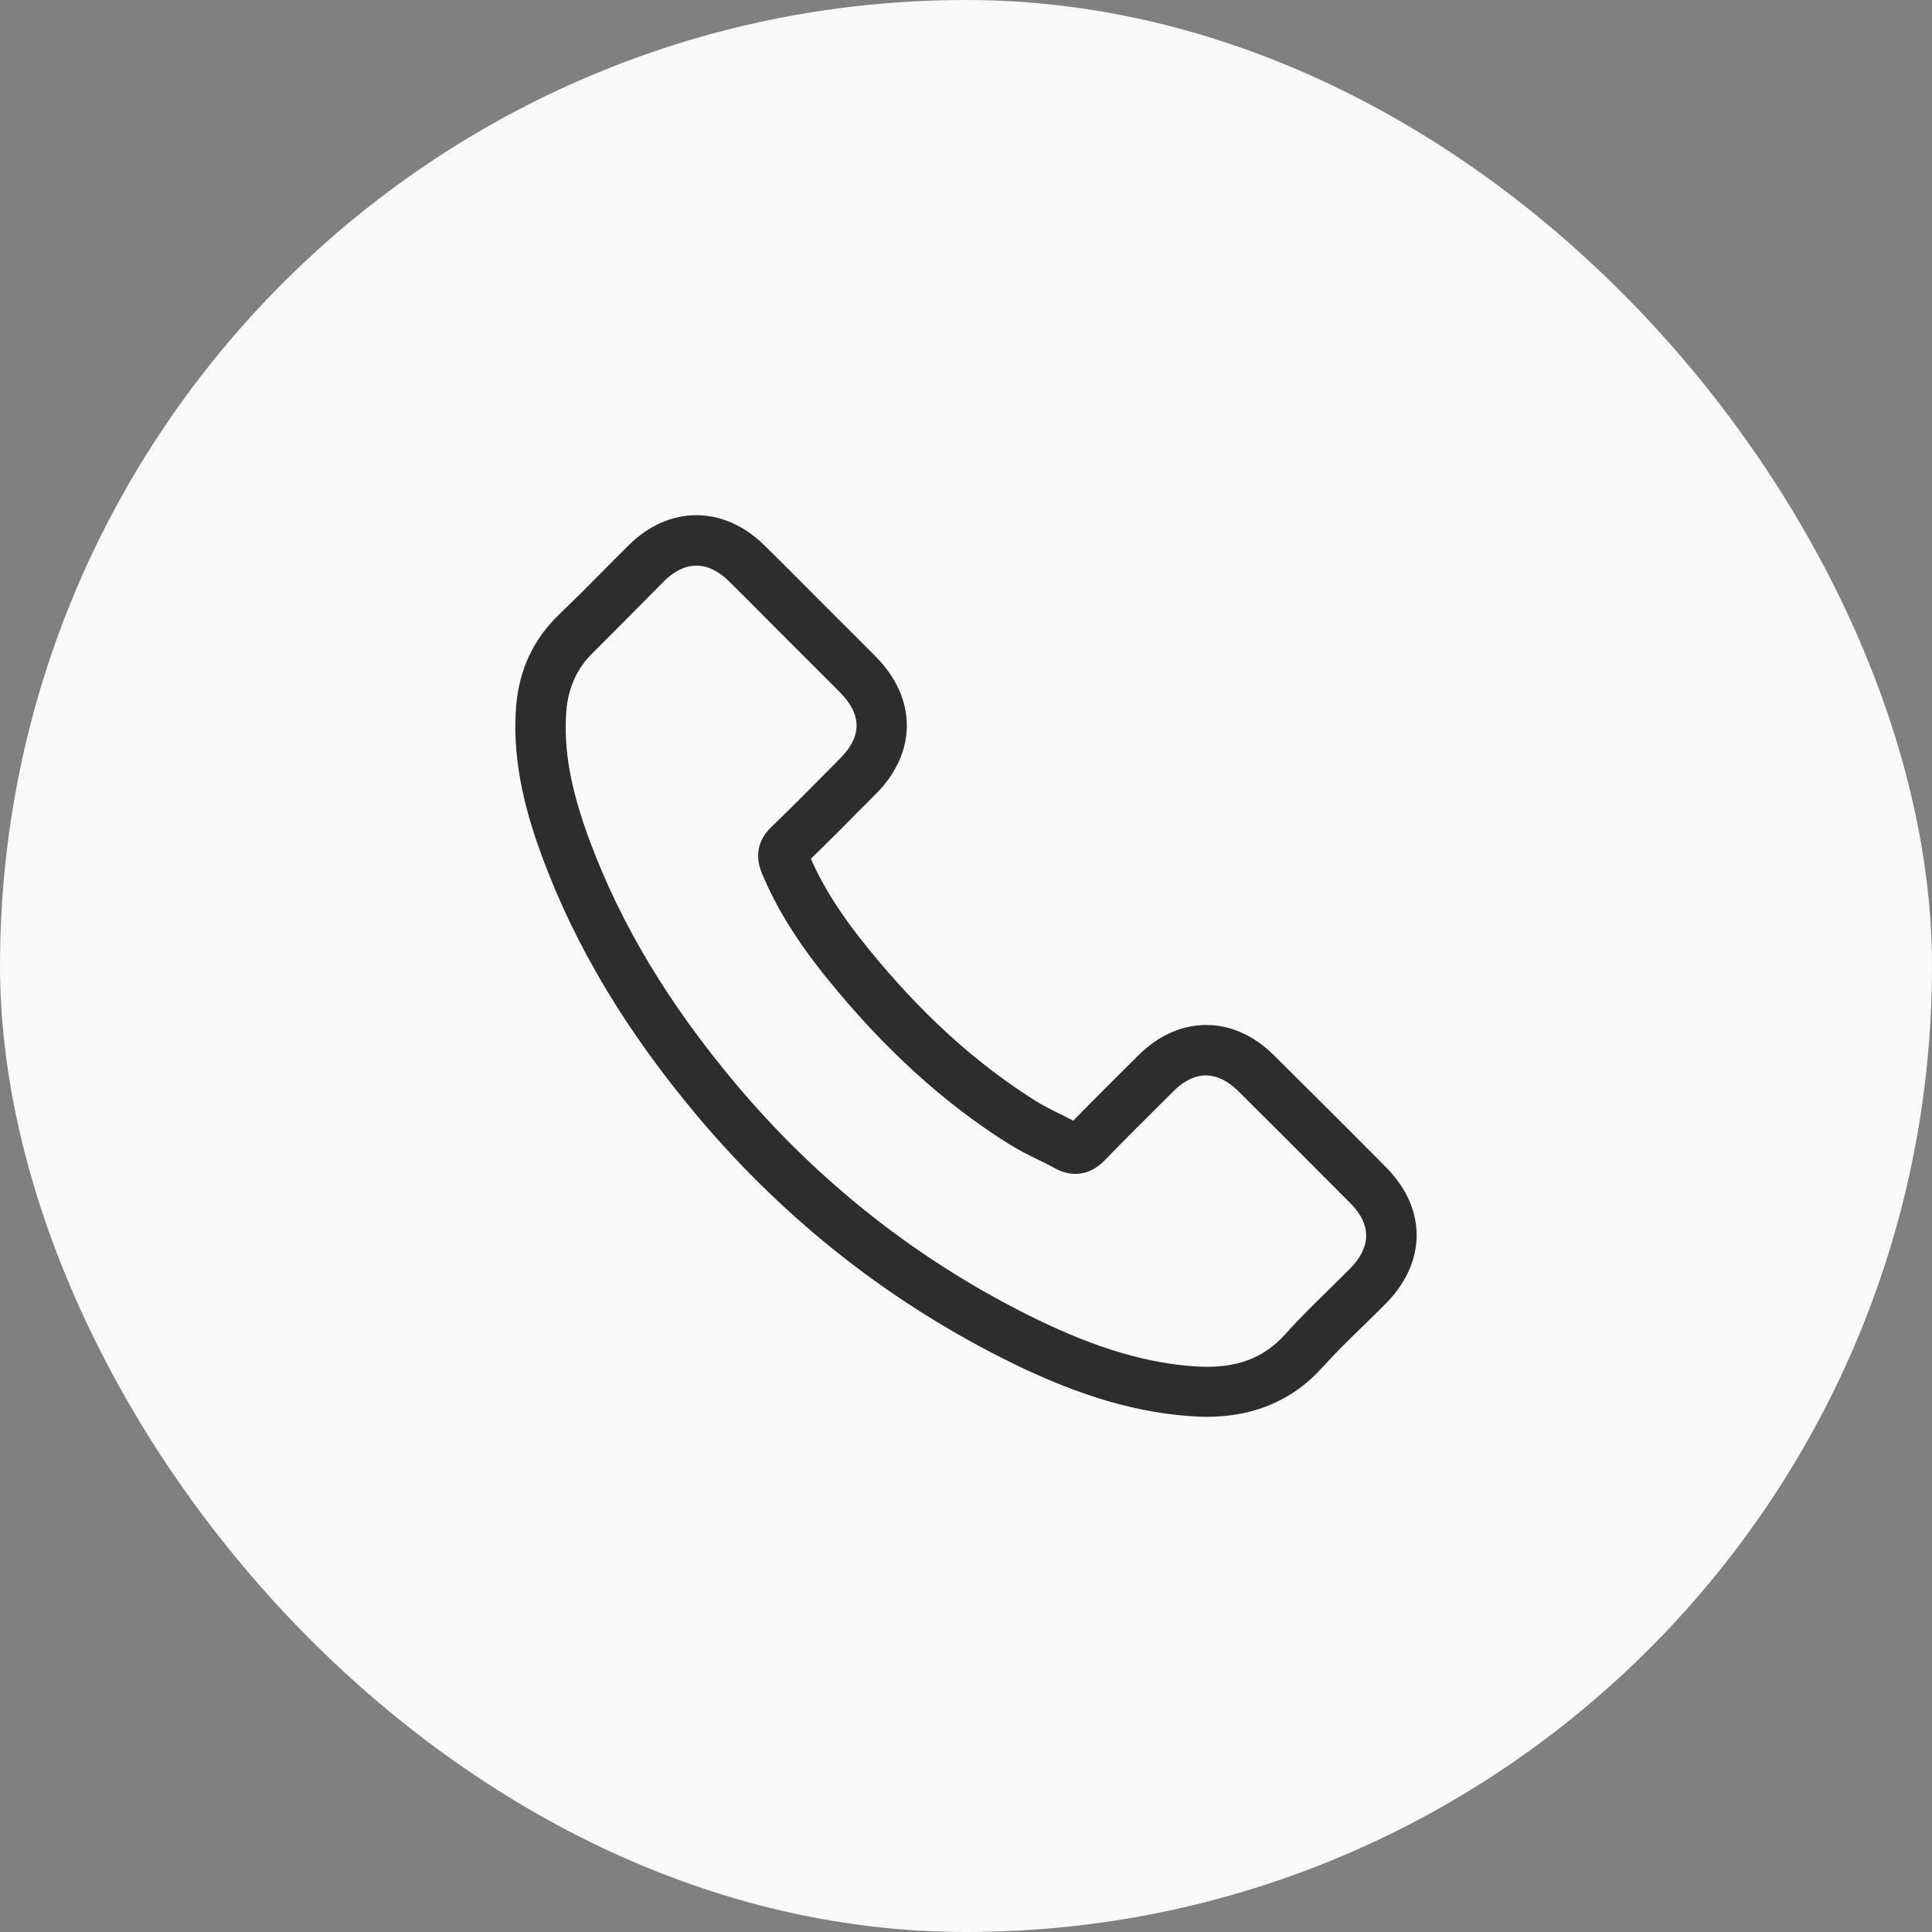
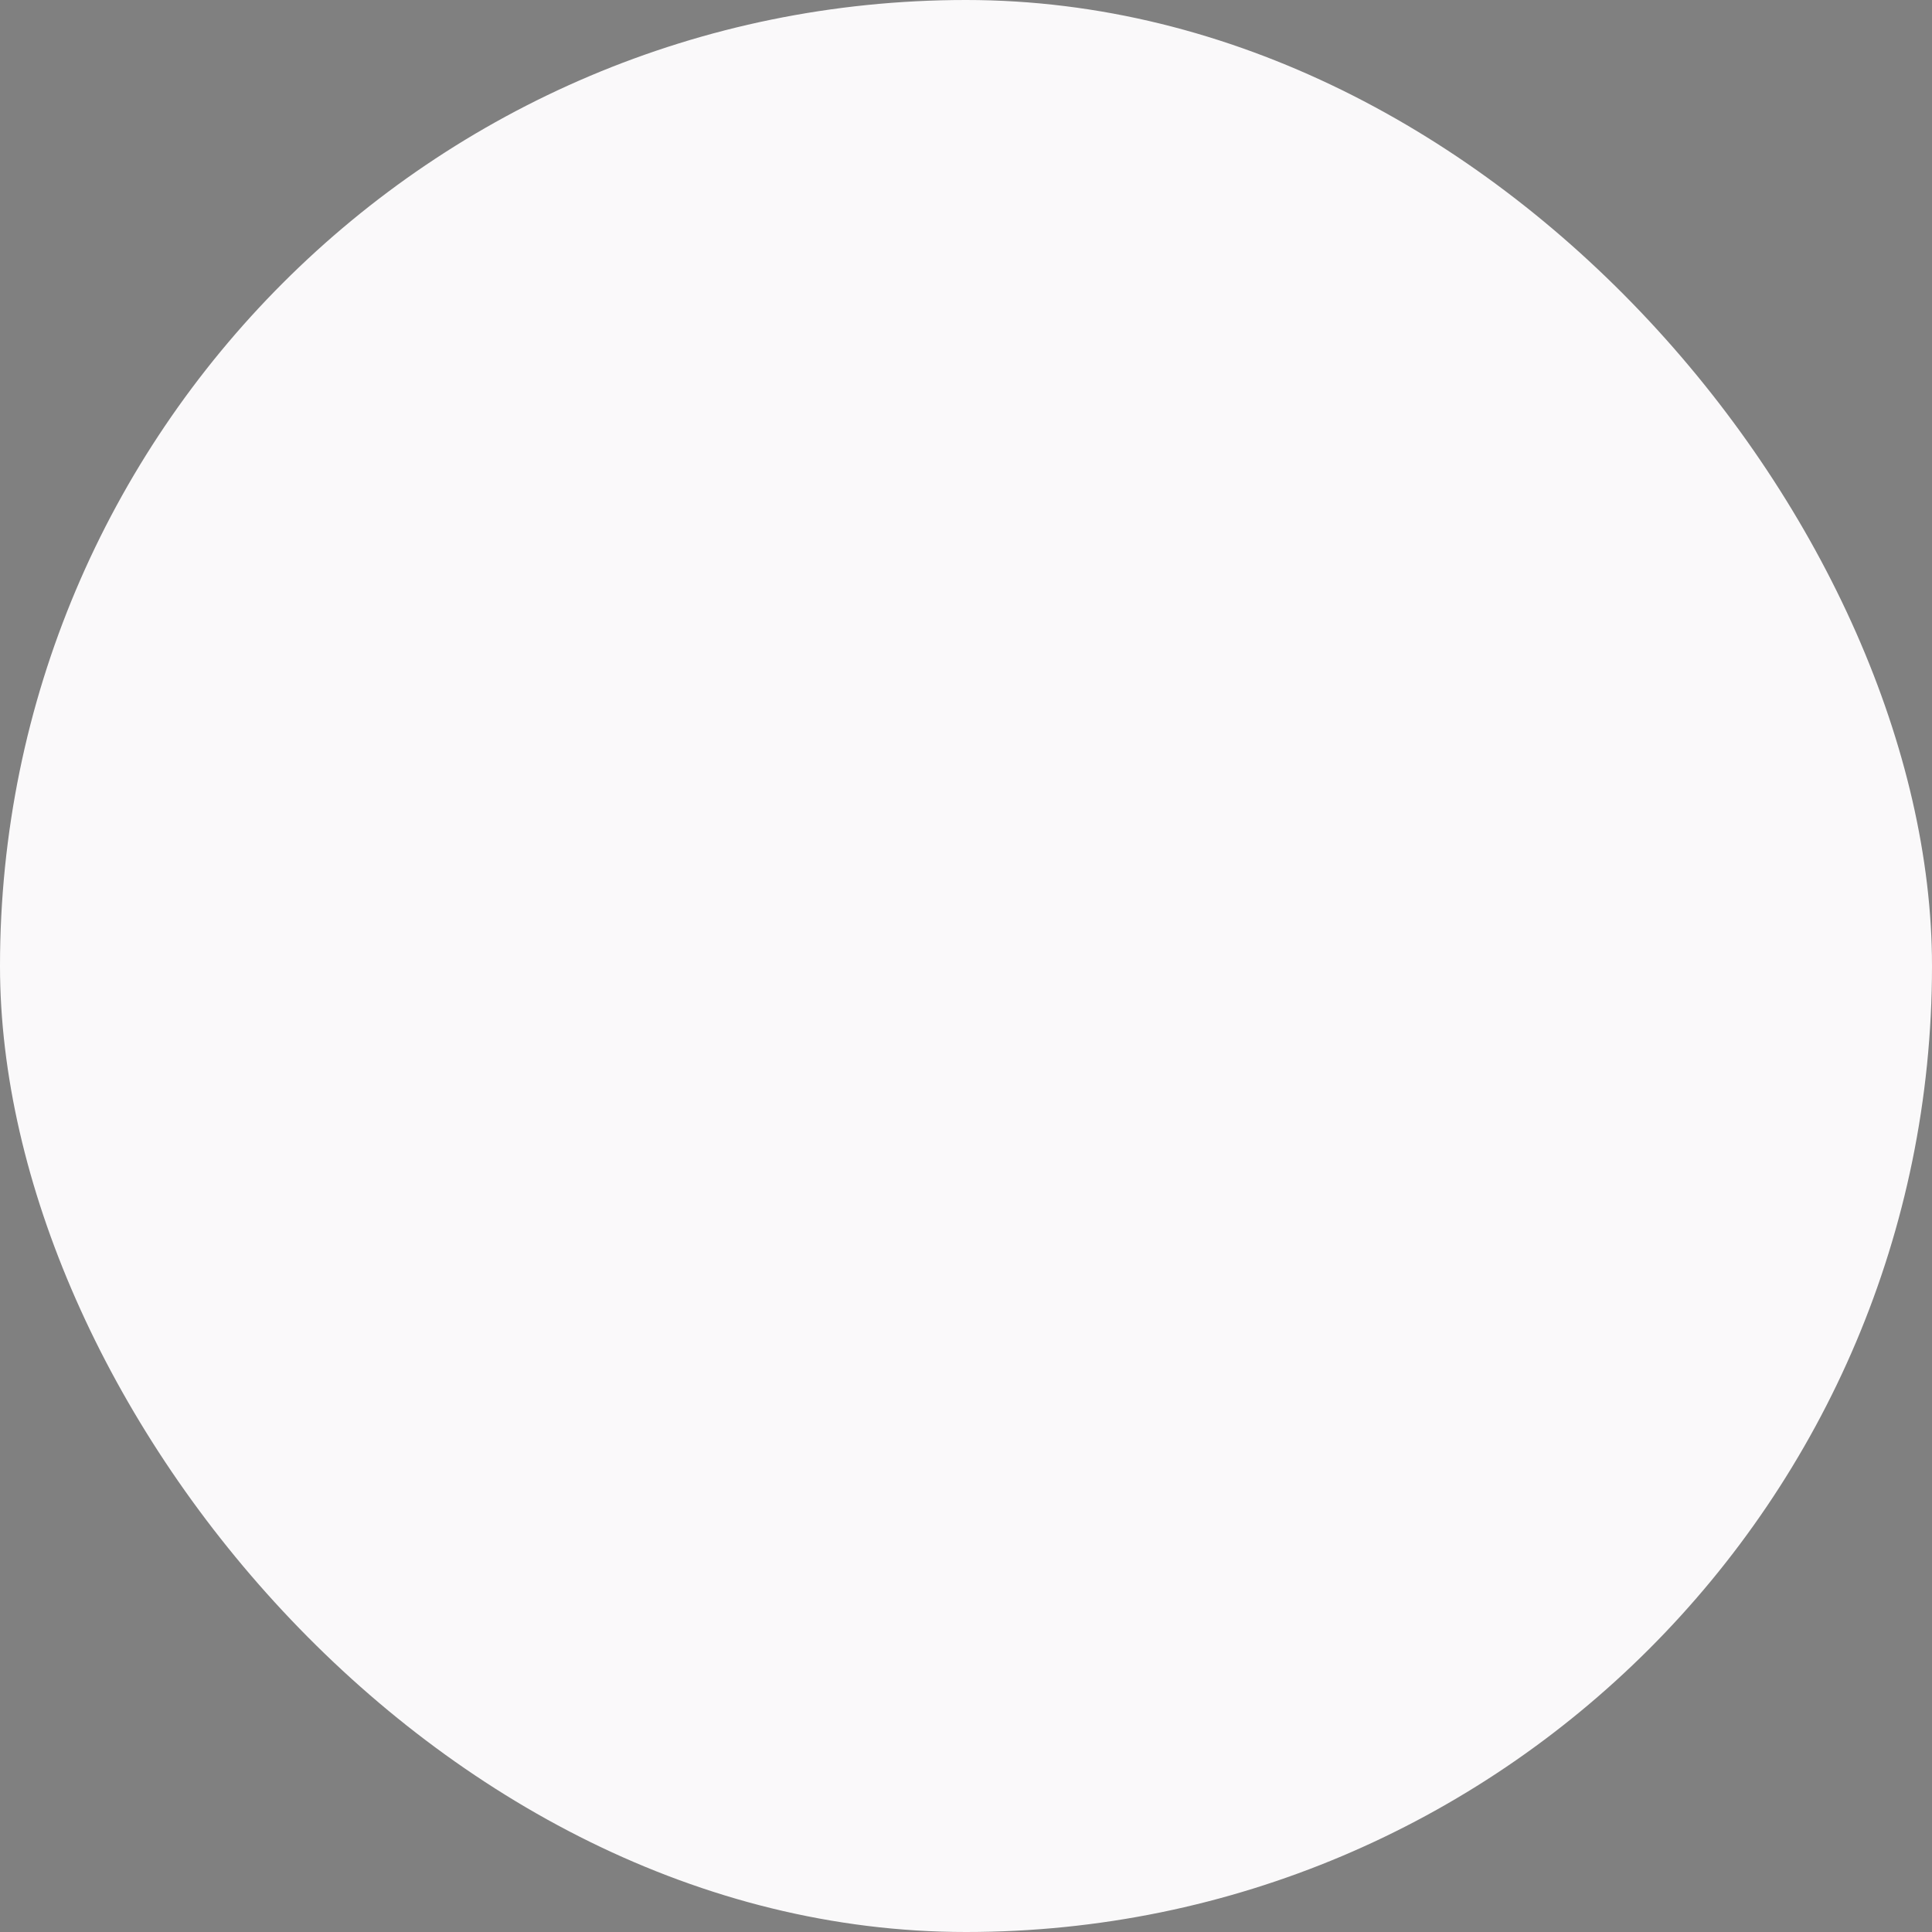
<svg xmlns="http://www.w3.org/2000/svg" width="30" height="30" viewBox="0 0 30 30" fill="none">
  <rect x="0" y="0" width="30" height="30" fill="#808080" stroke="none" />
  <rect width="30" height="30" rx="15" fill="#FAF9FA" />
  <g clip-path="url(#clip0_2473_1933)">
-     <path d="M21.521 18.124C20.935 17.532 20.348 16.948 19.779 16.384C19.47 16.078 19.108 15.916 18.73 15.916C18.351 15.916 17.99 16.078 17.683 16.381L17.605 16.459C17.296 16.766 16.975 17.084 16.666 17.402C16.602 17.37 16.539 17.338 16.478 17.306C16.337 17.237 16.201 17.171 16.082 17.095C15.152 16.512 14.296 15.734 13.47 14.714C13.068 14.22 12.787 13.78 12.591 13.335C12.865 13.069 13.134 12.798 13.397 12.532C13.464 12.465 13.533 12.396 13.6 12.329C14.244 11.682 14.241 10.844 13.597 10.194C13.4 9.994 13.198 9.795 13.004 9.601C12.917 9.514 12.831 9.428 12.744 9.341C12.652 9.249 12.562 9.159 12.47 9.066C12.273 8.867 12.068 8.662 11.863 8.462C11.553 8.159 11.189 8 10.813 8C10.438 8 10.073 8.159 9.767 8.462C9.62 8.61 9.469 8.757 9.328 8.902C9.12 9.113 8.903 9.329 8.686 9.538C8.282 9.922 8.056 10.408 8.013 10.983C7.946 11.887 8.198 12.705 8.423 13.318C8.938 14.702 9.724 16.015 10.828 17.329C12.204 18.965 13.86 20.26 15.75 21.182C16.79 21.688 17.683 21.945 18.553 21.994C18.617 21.997 18.68 22 18.741 22C19.475 22 20.079 21.74 20.536 21.231C20.733 21.012 20.943 20.806 21.166 20.59C21.279 20.48 21.394 20.367 21.51 20.251C22.157 19.601 22.16 18.769 21.521 18.124ZM20.961 19.702C20.851 19.812 20.738 19.922 20.628 20.032C20.406 20.249 20.175 20.474 19.961 20.714C19.623 21.093 19.195 21.251 18.602 21.22C17.837 21.176 17.042 20.945 16.097 20.485C14.305 19.613 12.732 18.384 11.429 16.835C10.383 15.59 9.64 14.355 9.157 13.055C8.86 12.257 8.75 11.639 8.793 11.052C8.822 10.673 8.964 10.364 9.227 10.116C9.449 9.893 9.669 9.671 9.883 9.457C10.024 9.315 10.169 9.168 10.313 9.023C10.423 8.913 10.6 8.783 10.813 8.783C11.027 8.783 11.204 8.913 11.316 9.023C11.516 9.22 11.721 9.425 11.915 9.621C12.007 9.714 12.097 9.806 12.189 9.896C12.276 9.983 12.363 10.069 12.449 10.156C12.643 10.35 12.842 10.549 13.039 10.746C13.386 11.095 13.389 11.434 13.042 11.78C12.975 11.85 12.906 11.916 12.839 11.986C12.559 12.269 12.267 12.564 11.975 12.844C11.831 12.983 11.689 13.22 11.831 13.561C12.056 14.101 12.383 14.627 12.857 15.211C13.738 16.295 14.657 17.13 15.66 17.76C15.816 17.858 15.975 17.936 16.128 18.012C16.221 18.055 16.305 18.098 16.389 18.145C16.493 18.202 16.597 18.228 16.701 18.228C16.865 18.228 17.019 18.156 17.154 18.017C17.481 17.679 17.822 17.344 18.149 17.017L18.227 16.939C18.337 16.829 18.513 16.699 18.724 16.699C18.935 16.699 19.111 16.829 19.224 16.939C19.79 17.503 20.377 18.087 20.961 18.676C21.299 19.009 21.296 19.364 20.961 19.702Z" fill="#2D2D2D" />
-   </g>
+     </g>
  <defs>
    <clipPath id="clip0_2473_1933">
      <rect width="14" height="14" fill="white" transform="translate(8 8)" />
    </clipPath>
  </defs>
</svg>